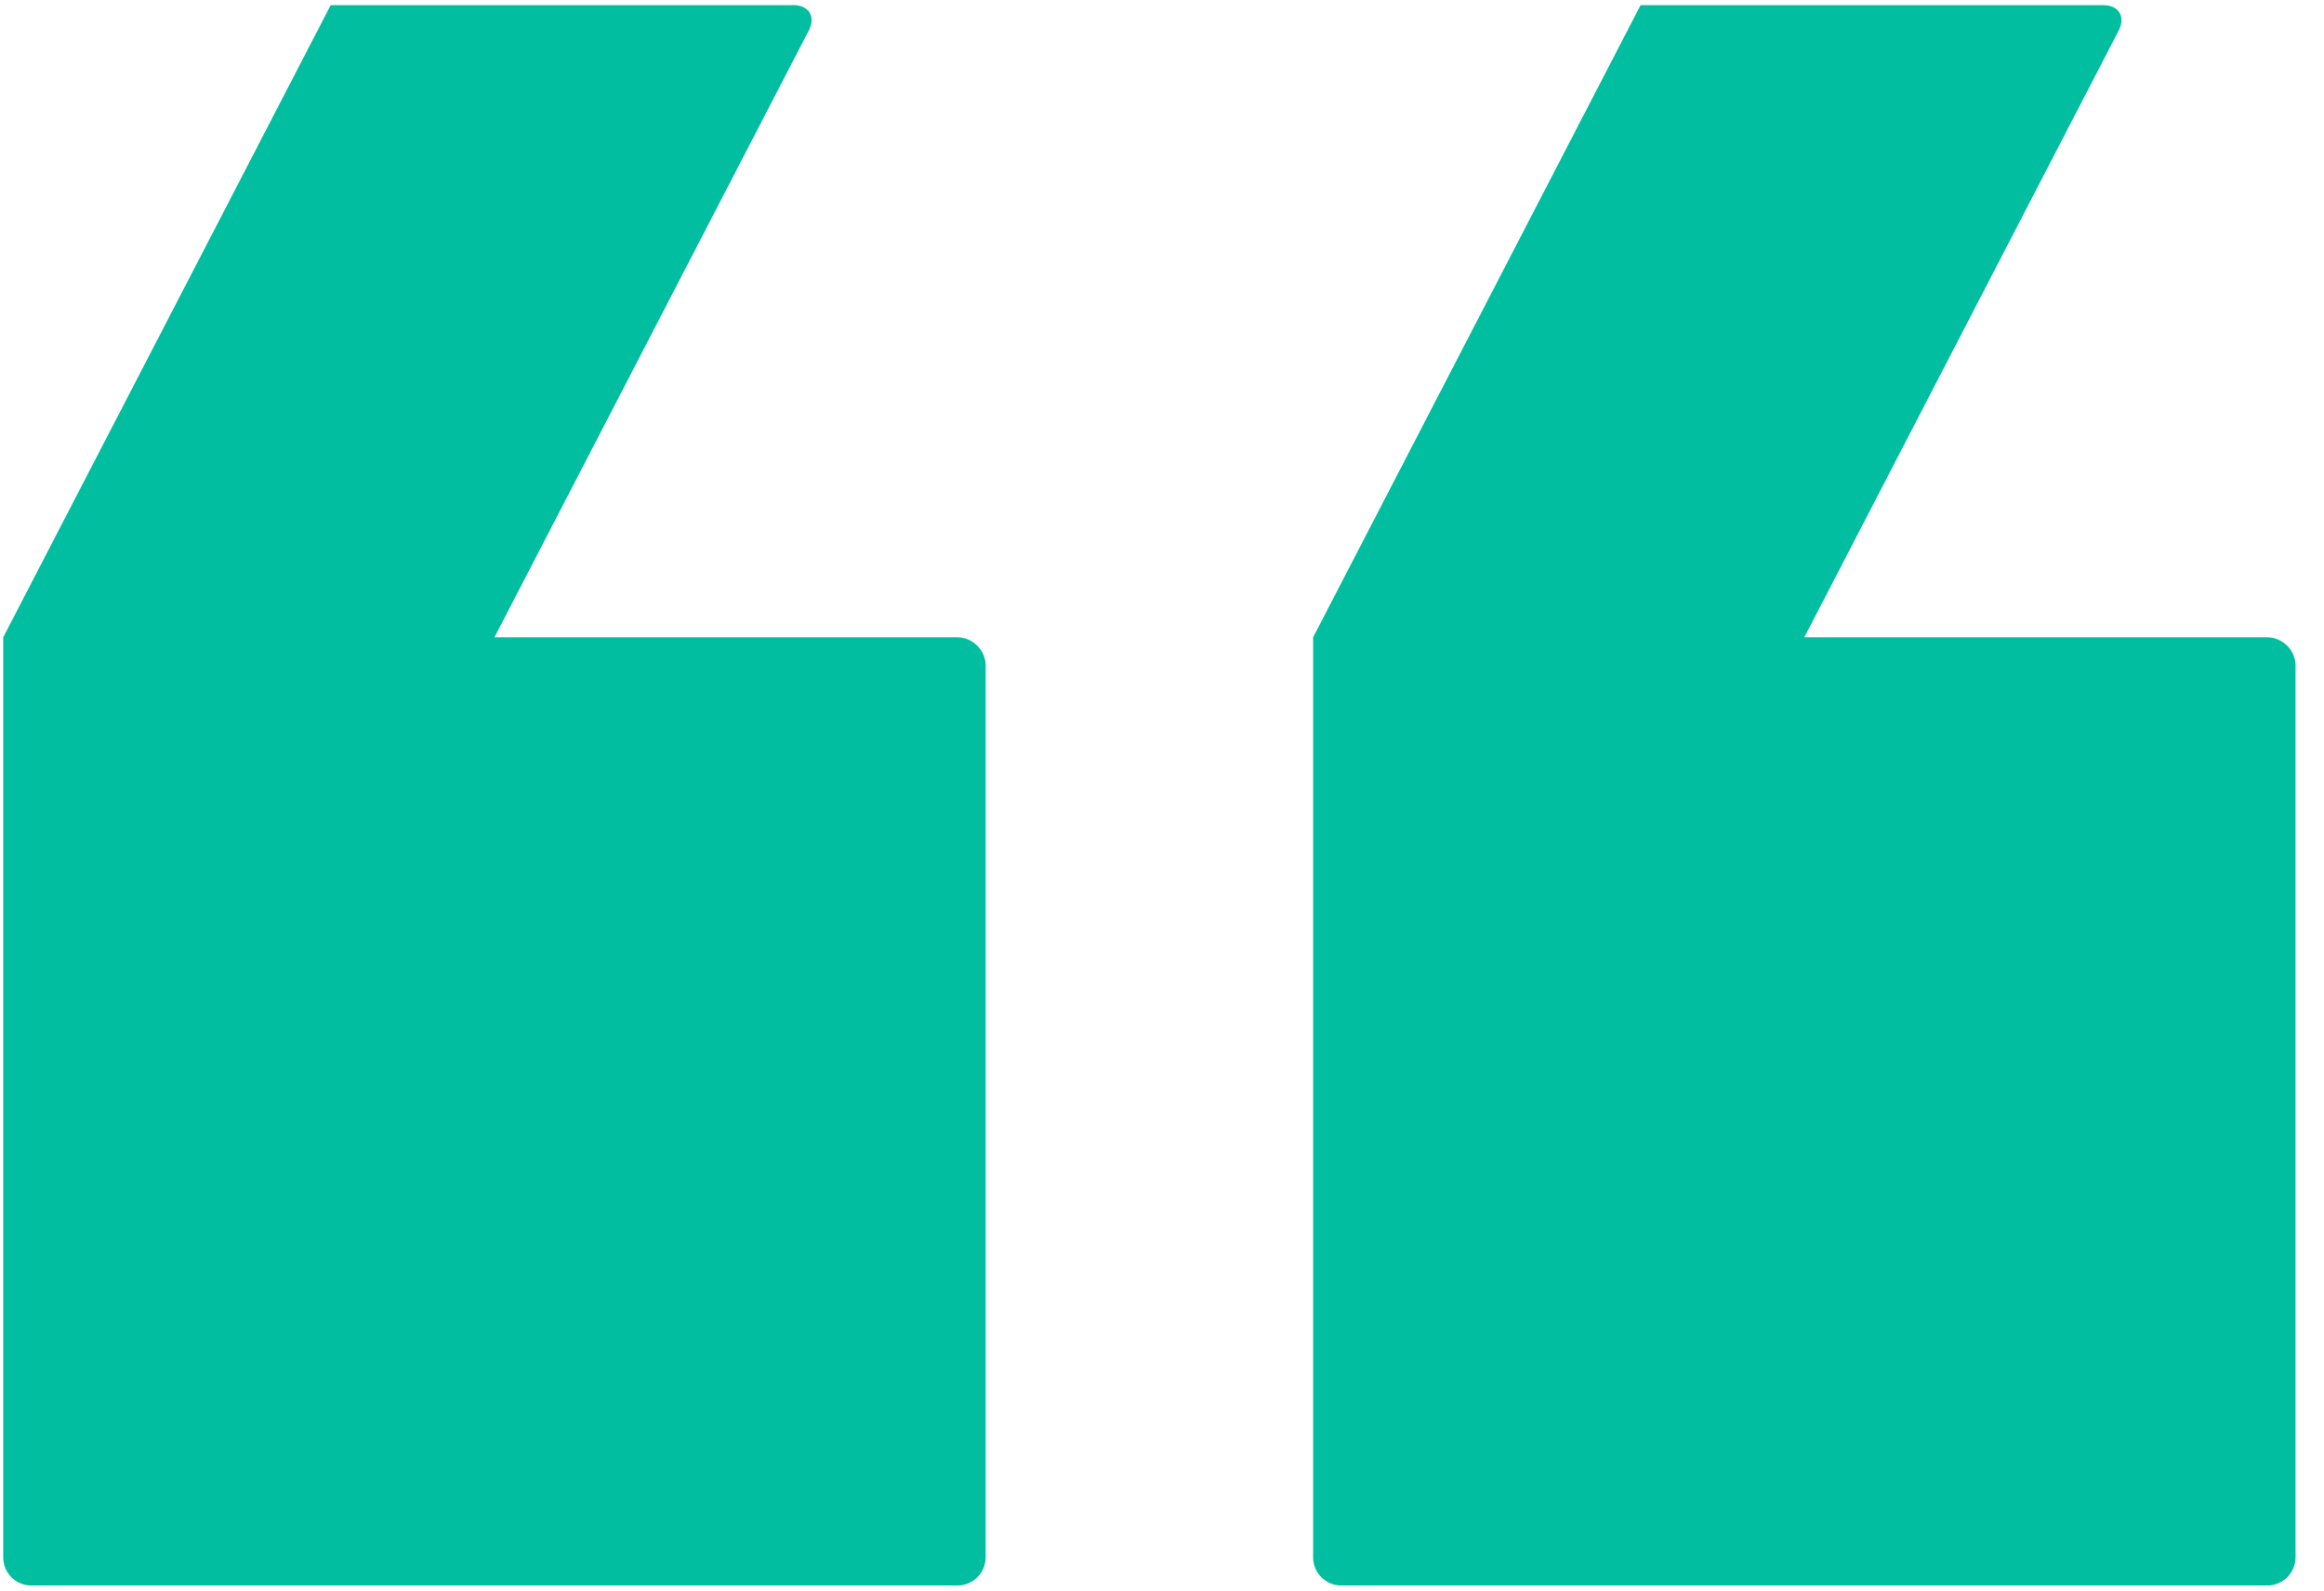
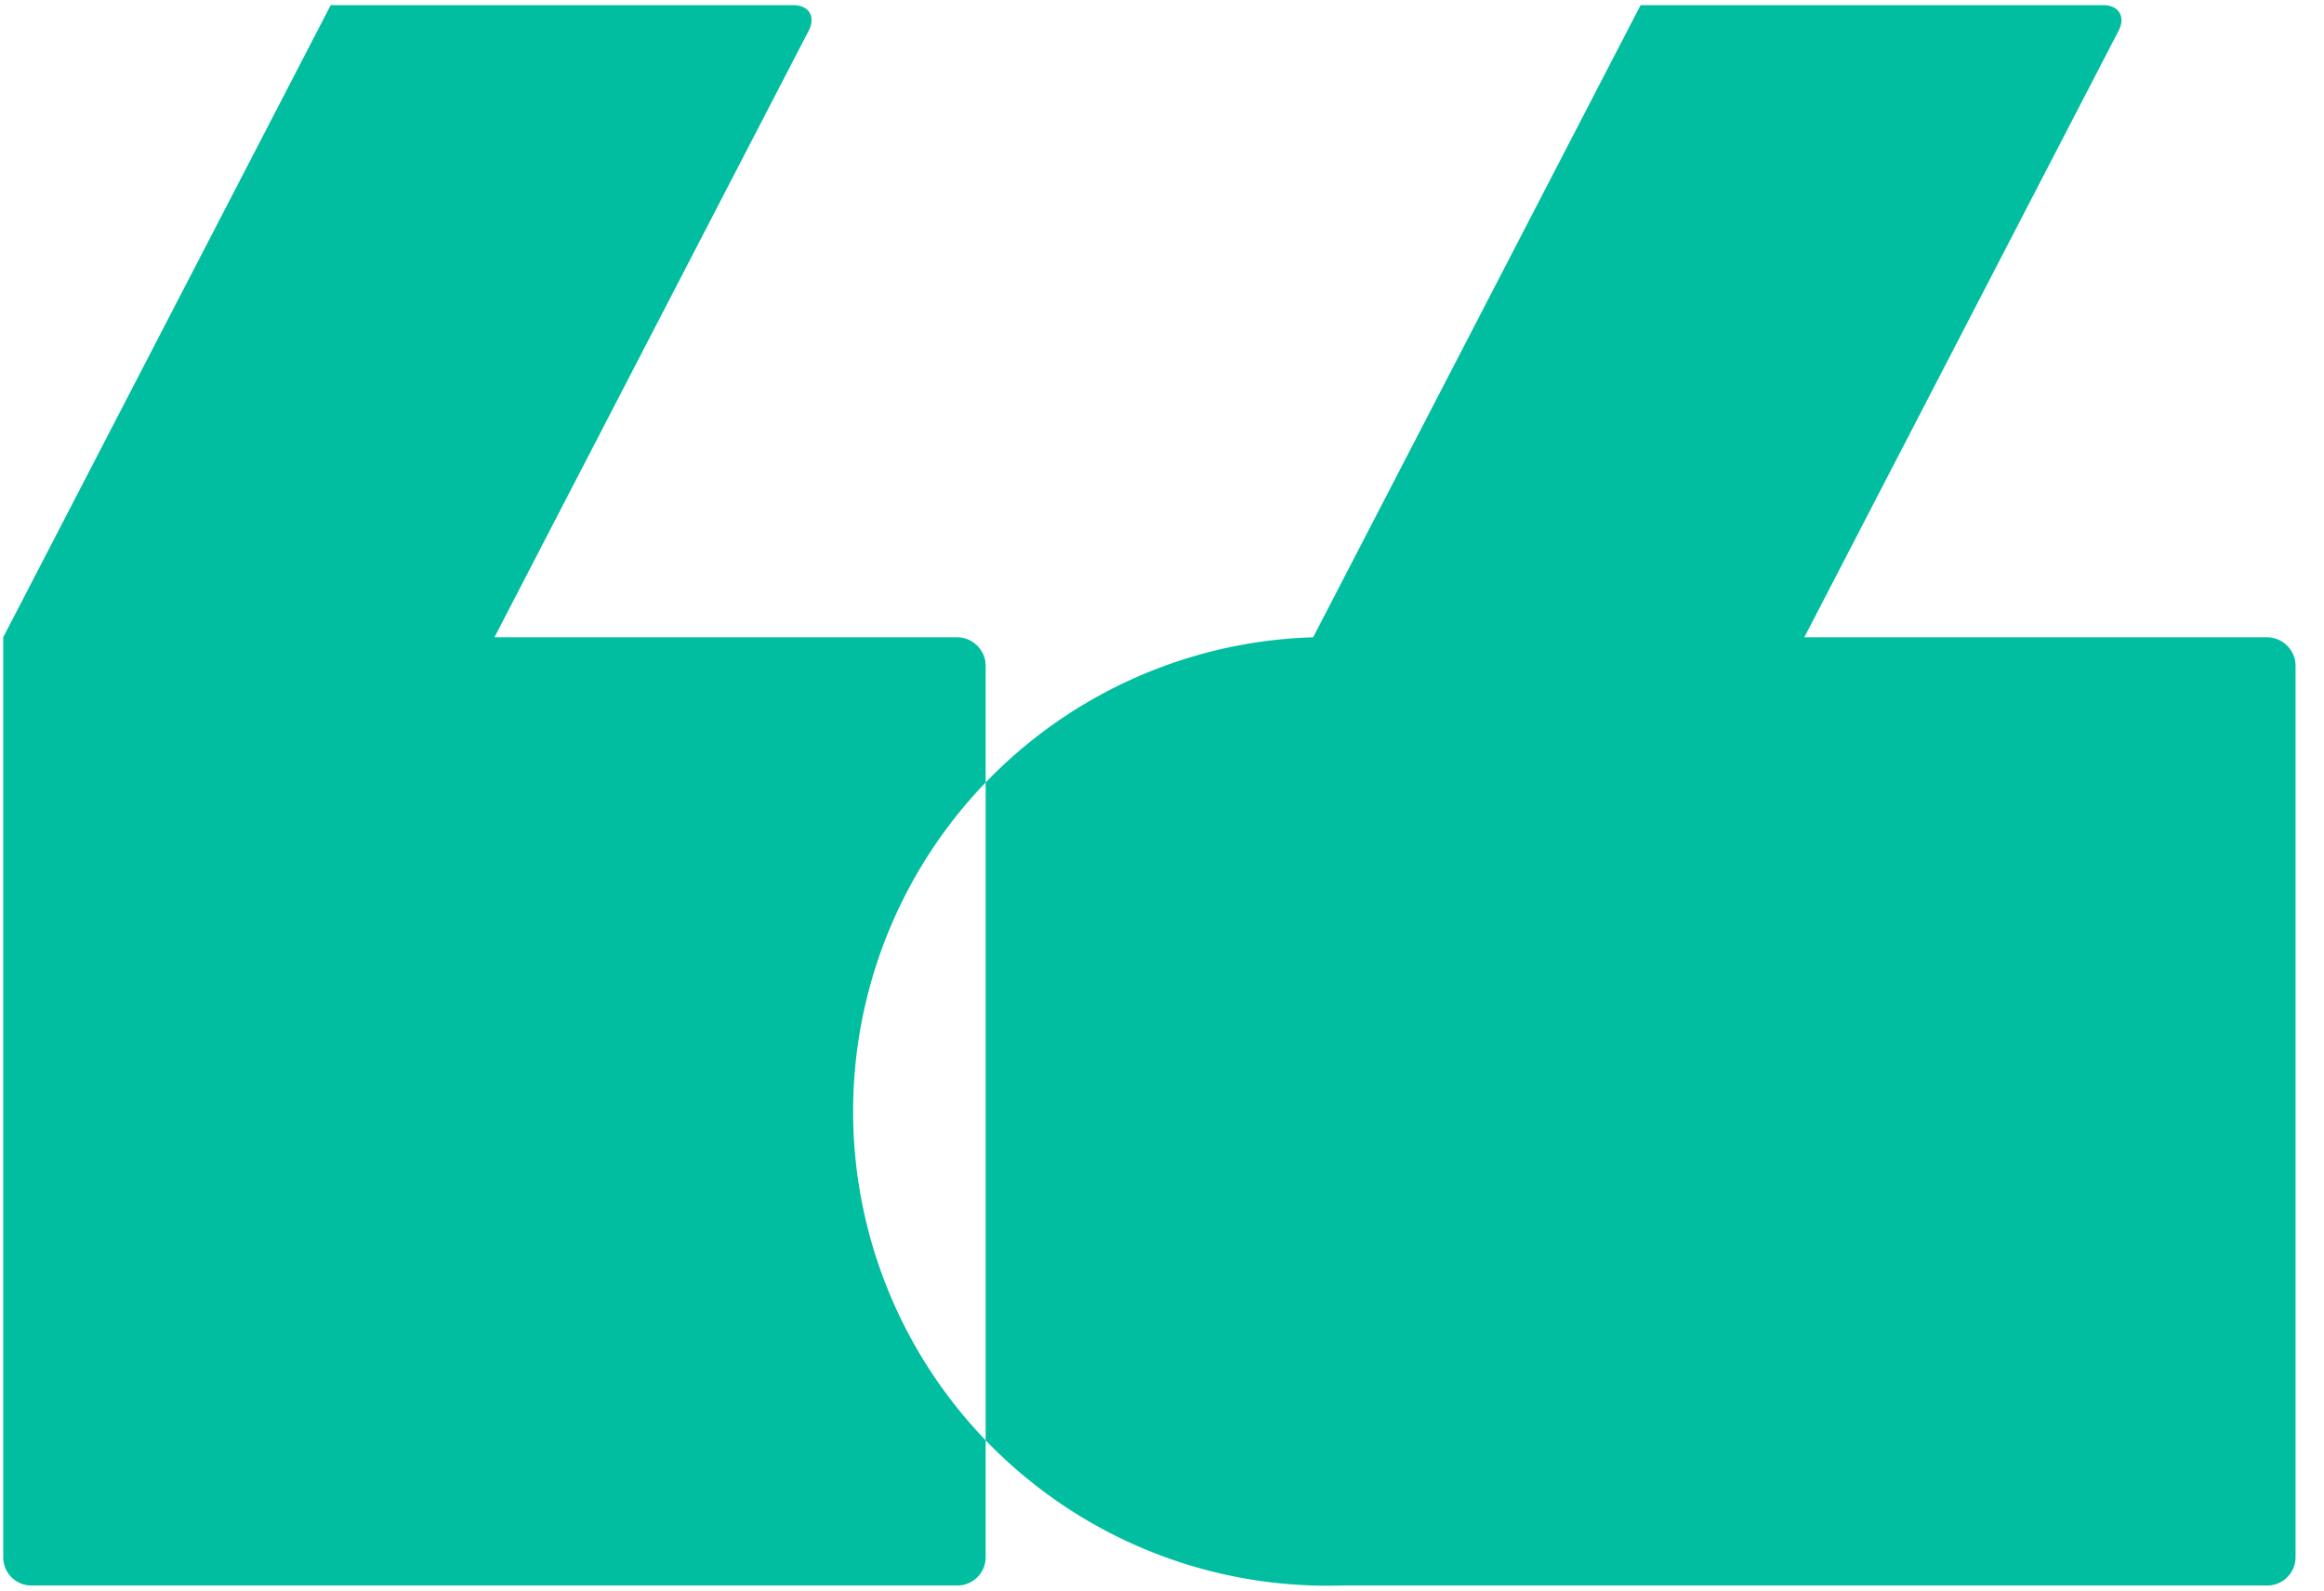
<svg xmlns="http://www.w3.org/2000/svg" xmlns:xlink="http://www.w3.org/1999/xlink" width="57" height="39">
  <defs>
-     <path d="M4.34 38.123c-.179.346-.002.627.376.627h11.348l8.031-15.5V.696A.691.691 0 0023.4 0H.695A.695.695 0 000 .696v21.858c0 .384.322.696.7.696h11.348L4.34 38.123zm32.128 0c-.18.346-.003.627.375.627h11.348l8.032-15.5V.696A.691.691 0 0055.528 0H32.822a.695.695 0 00-.695.696v21.858c0 .384.323.696.7.696h11.348l-7.707 14.873z" id="a" />
+     <path d="M4.34 38.123c-.179.346-.002.627.376.627h11.348l8.031-15.5A.691.691 0 0023.4 0H.695A.695.695 0 000 .696v21.858c0 .384.322.696.7.696h11.348L4.34 38.123zm32.128 0c-.18.346-.003.627.375.627h11.348l8.032-15.5V.696A.691.691 0 0055.528 0H32.822a.695.695 0 00-.695.696v21.858c0 .384.323.696.7.696h11.348l-7.707 14.873z" id="a" />
  </defs>
  <use fill="#00BE9F" transform="rotate(-180 28.151 19.438)" xlink:href="#a" fill-rule="evenodd" />
</svg>